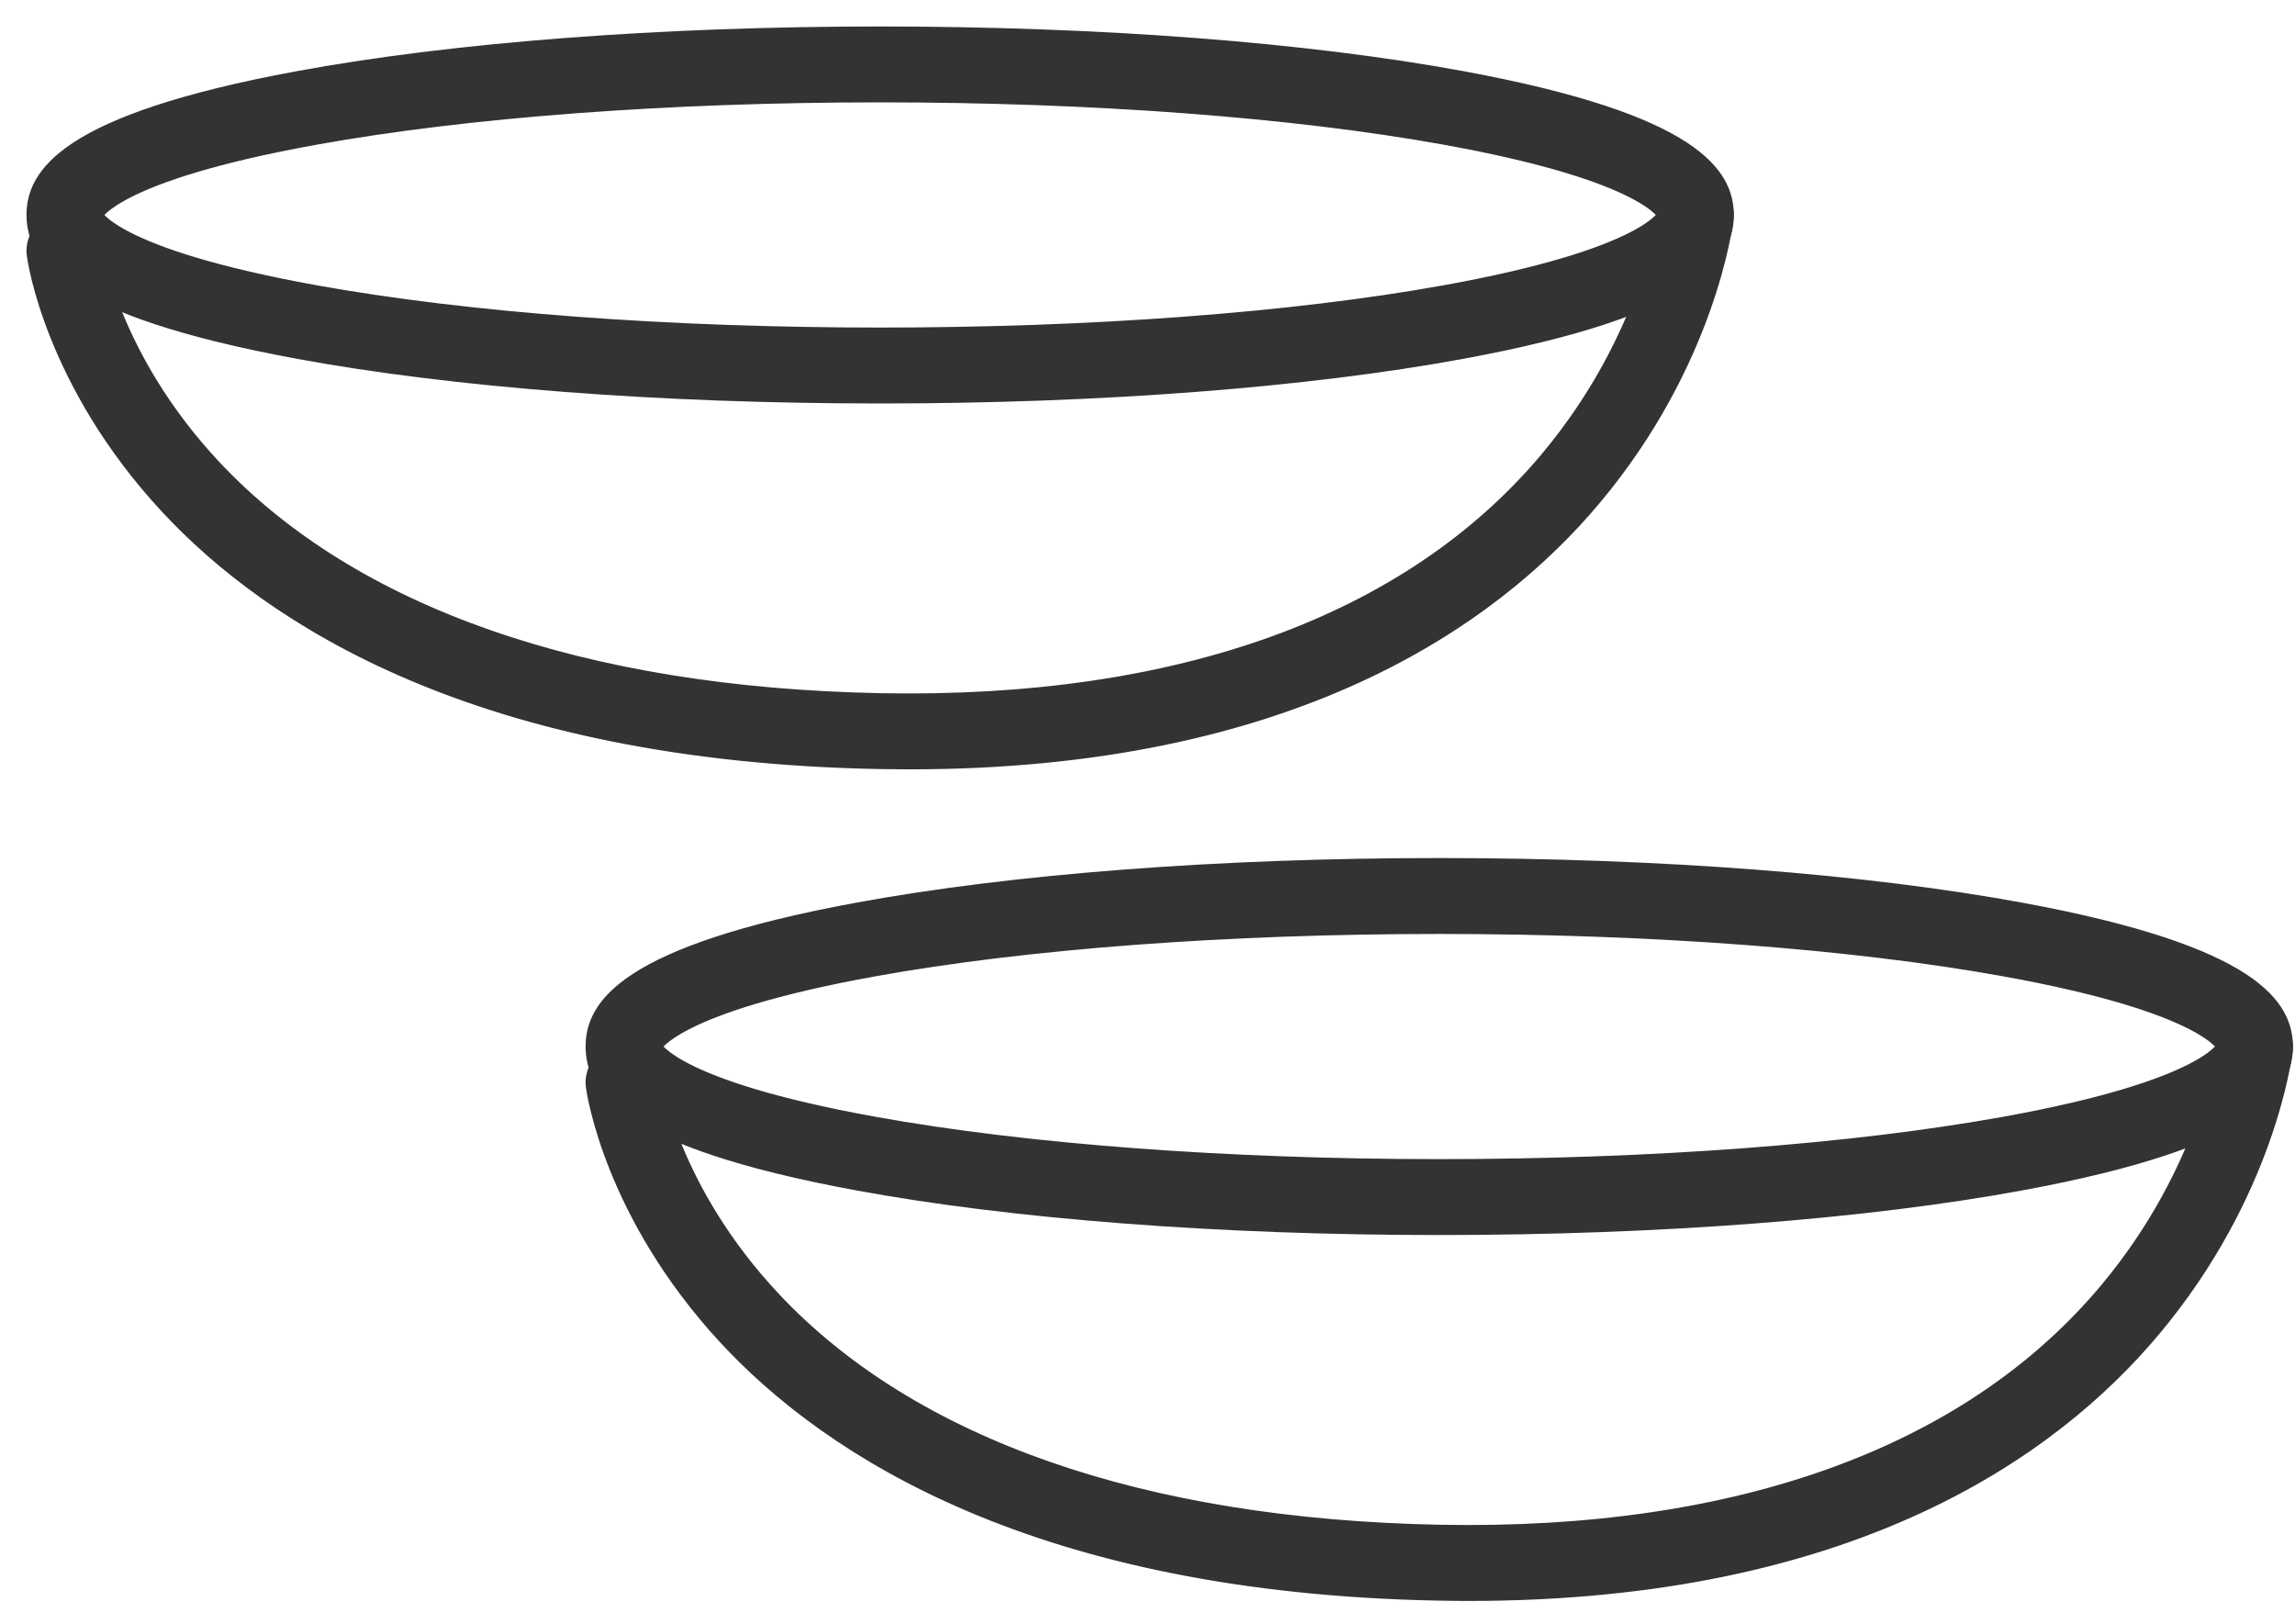
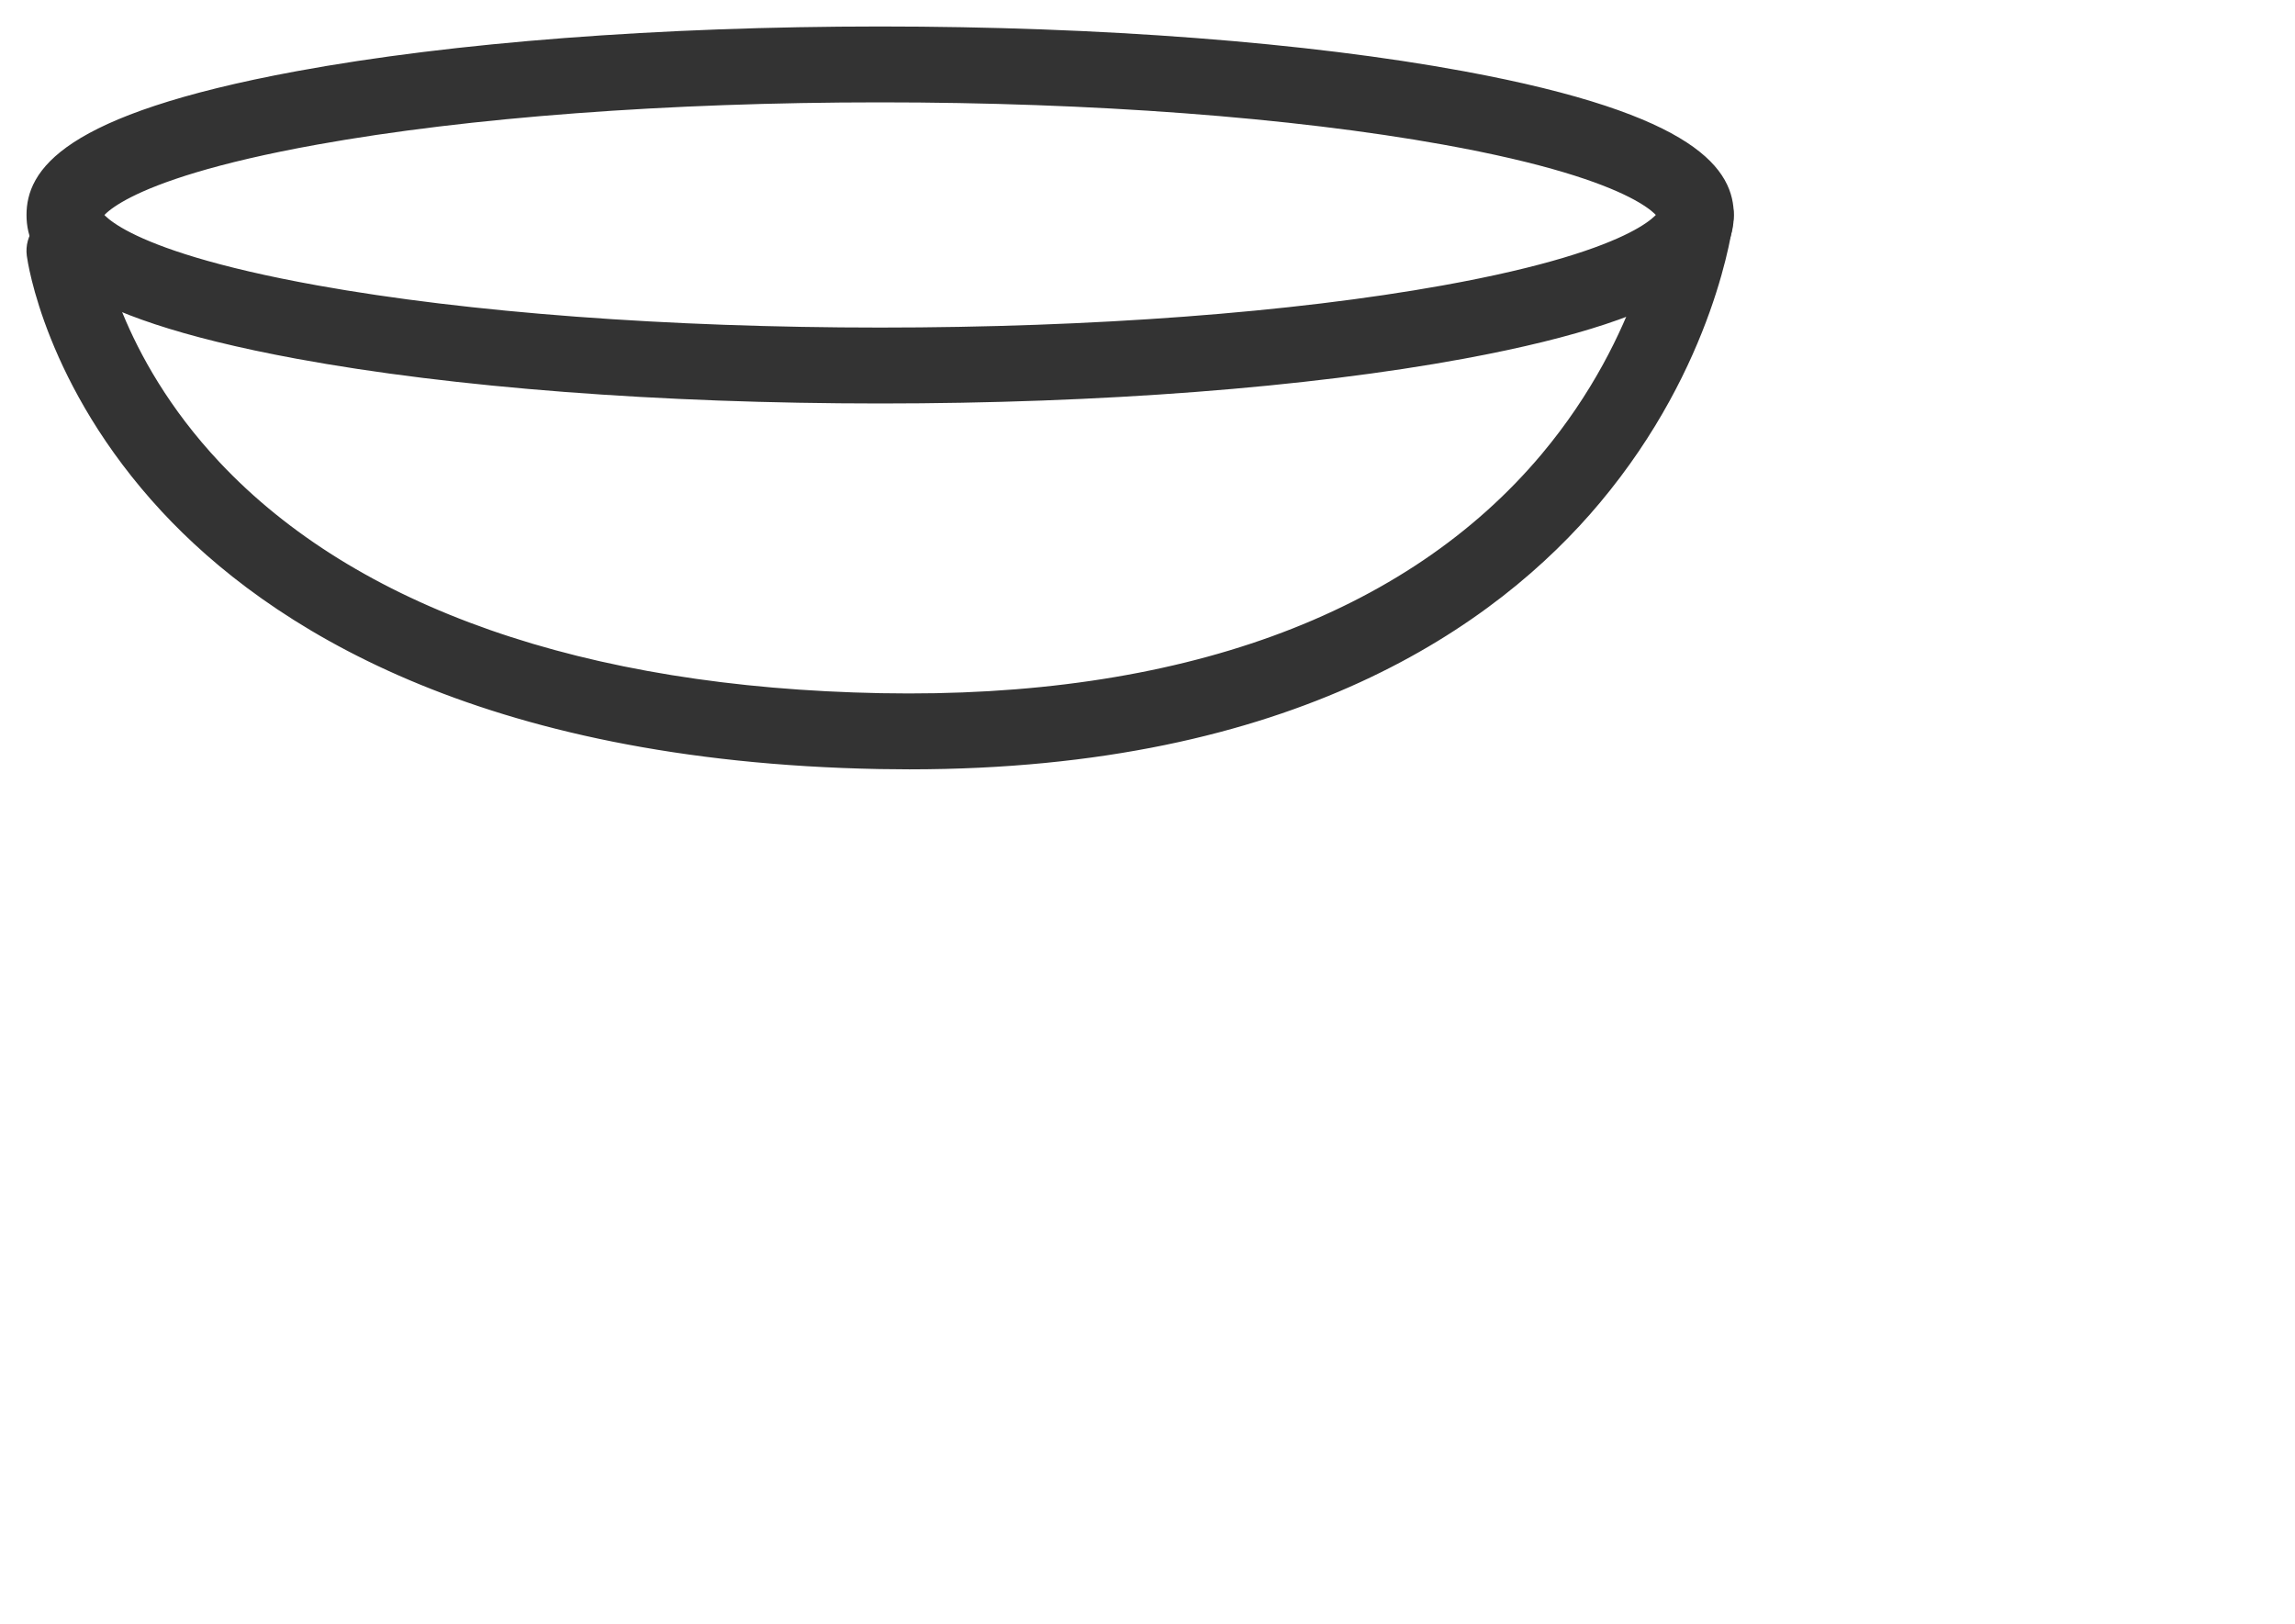
<svg xmlns="http://www.w3.org/2000/svg" width="65px" height="46px" viewBox="0 0 65 46" version="1.1">
  <title>icon_lentillas_on</title>
  <desc>Created with Sketch.</desc>
  <g id="Page-1" stroke="none" stroke-width="1" fill="none" fill-rule="evenodd">
    <g id="icon_lentillas_on" transform="translate(1, 1)" fill="#333333" stroke="#333333" stroke-width="0.5">
      <path d="M23.928,1.649 C17.917,1.649 12.243,2.075 7.951,2.847 C2.082,3.902 1.65,5.079 1.65,5.091 C1.65,5.098 2.082,6.275 7.951,7.33 C12.243,8.102 17.917,8.527 23.928,8.527 C29.939,8.527 35.613,8.102 39.905,7.33 C45.774,6.275 46.203,5.098 46.206,5.086 C46.203,5.079 45.774,3.902 39.905,2.847 C35.613,2.075 29.939,1.649 23.928,1.649 Z M23.928,10.177 C17.709,10.177 11.854,9.728 7.443,8.914 C0.773,7.683 0.001,6.141 0.001,5.088 C0.001,4.036 0.773,2.494 7.443,1.263 C11.854,0.449 17.709,-5.68434189e-14 23.928,-5.68434189e-14 C30.147,-5.68434189e-14 36.002,0.449 40.413,1.263 C47.083,2.494 47.855,4.036 47.855,5.088 C47.855,6.141 47.083,7.683 40.413,8.914 C36.002,9.728 30.147,10.177 23.928,10.177 L23.928,10.177 Z" id="Fill-153" />
      <path d="M24.756,20.539 C24.479,20.539 24.198,20.536 23.911,20.531 C12.589,20.316 6.704,16.487 3.761,13.313 C0.515,9.811 0.027,6.357 0.007,6.212 C-0.052,5.76 0.264,5.346 0.716,5.286 C1.172,5.227 1.581,5.543 1.643,5.993 C1.647,6.024 2.109,9.149 5.045,12.272 C8.961,16.435 15.496,18.721 23.944,18.882 C32.416,19.042 38.958,16.67 42.857,12.02 C45.77,8.544 46.206,5.029 46.213,4.993 C46.262,4.541 46.671,4.216 47.126,4.269 C47.578,4.322 47.902,4.731 47.849,5.184 C47.829,5.347 47.347,9.229 44.121,13.079 C41.248,16.51 35.567,20.539 24.756,20.539" id="Fill-154" />
-       <path d="M39.763,25.201 C33.752,25.201 28.078,25.626 23.786,26.398 C17.917,27.453 17.488,28.63 17.485,28.642 C17.488,28.649 17.917,29.826 23.786,30.881 C28.078,31.653 33.752,32.078 39.763,32.078 C45.777,32.078 51.451,31.653 55.743,30.881 C61.609,29.826 62.041,28.649 62.041,28.637 C62.041,28.63 61.609,27.453 55.74,26.398 C51.451,25.626 45.774,25.201 39.763,25.201 Z M39.763,33.728 C33.544,33.728 27.689,33.279 23.278,32.465 C16.608,31.234 15.836,29.692 15.836,28.64 C15.836,27.587 16.608,26.045 23.278,24.814 C27.689,24 33.544,23.551 39.763,23.551 C45.985,23.551 51.837,24 56.248,24.814 C62.918,26.045 63.69,27.587 63.69,28.64 C63.69,29.692 62.918,31.234 56.248,32.465 C51.837,33.279 45.985,33.728 39.763,33.728 L39.763,33.728 Z" id="Fill-155" />
-       <path d="M40.594,44.091 C40.314,44.091 40.034,44.088 39.747,44.082 C28.424,43.867 22.539,40.038 19.596,36.865 C16.35,33.362 15.862,29.908 15.842,29.763 C15.783,29.311 16.103,28.897 16.555,28.837 C17.007,28.778 17.419,29.094 17.478,29.544 C17.482,29.575 17.947,32.7 20.883,35.823 C24.796,39.987 31.331,42.273 39.78,42.433 C48.238,42.596 54.796,40.221 58.693,35.571 C61.606,32.095 62.044,28.58 62.048,28.545 C62.1,28.092 62.506,27.764 62.961,27.82 C63.413,27.873 63.74,28.282 63.687,28.735 C63.667,28.898 63.186,32.78 59.956,36.63 C57.083,40.061 51.402,44.091 40.594,44.091" id="Fill-156" />
    </g>
  </g>
</svg>